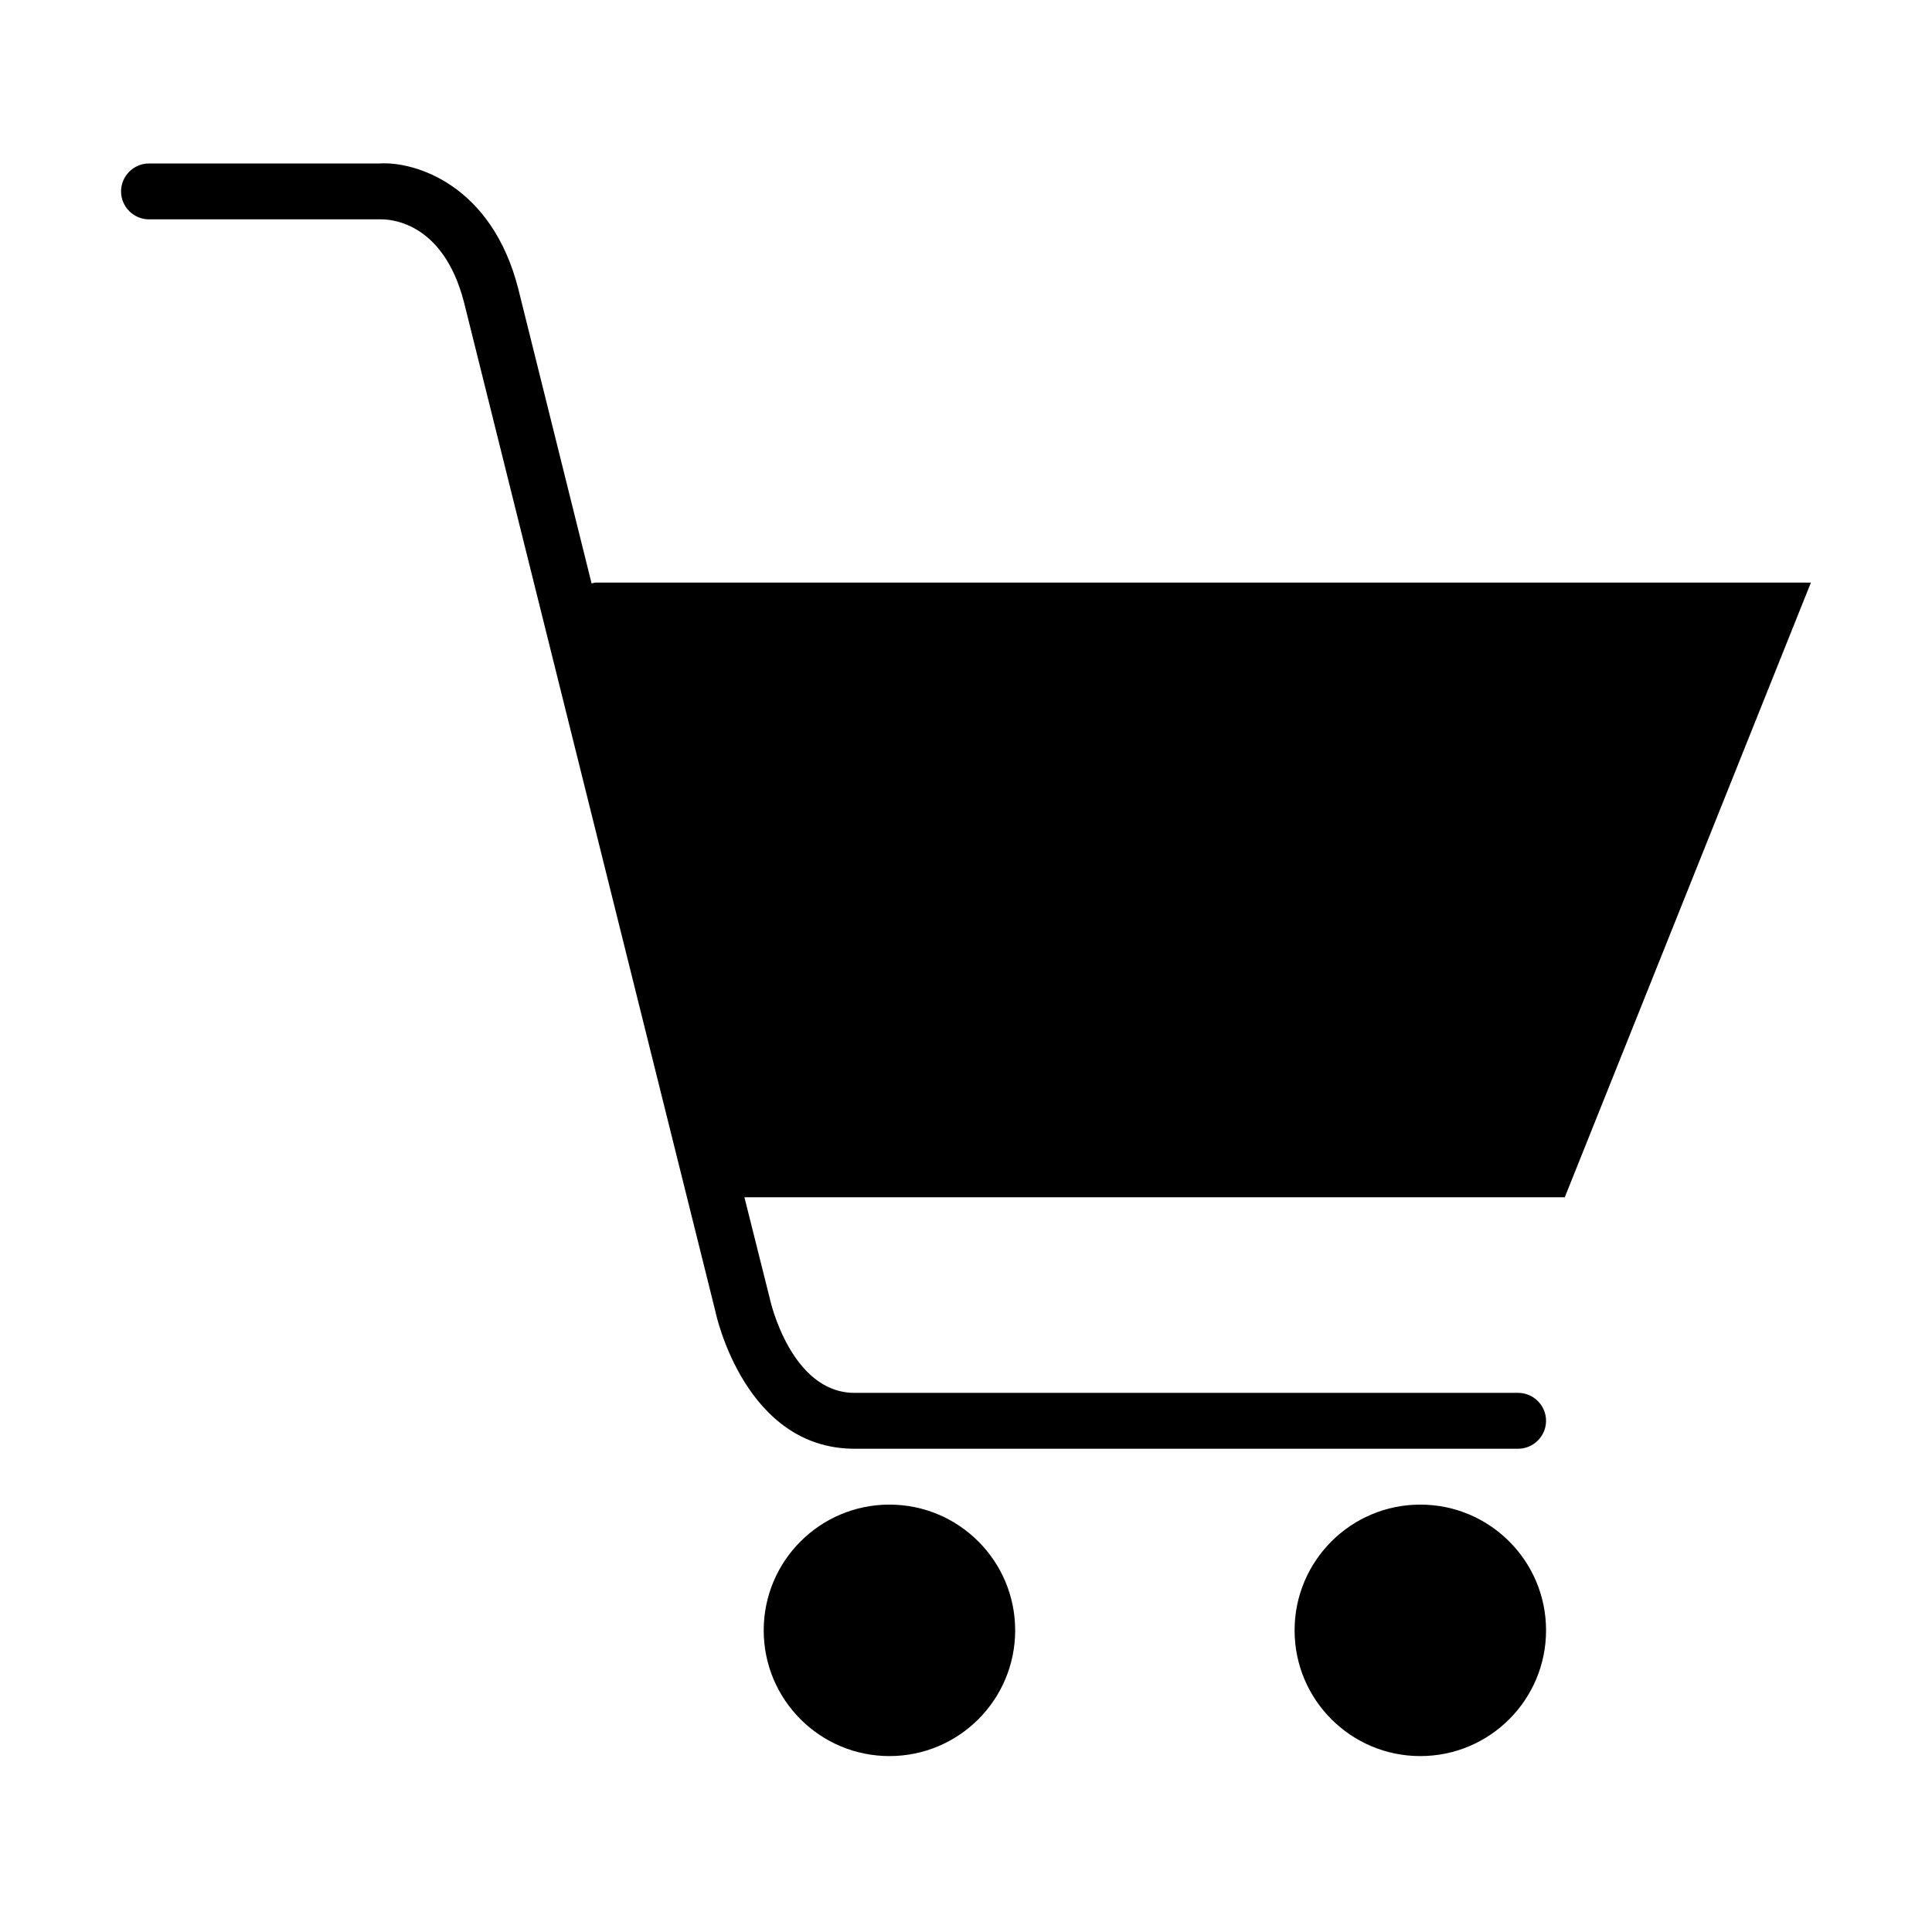
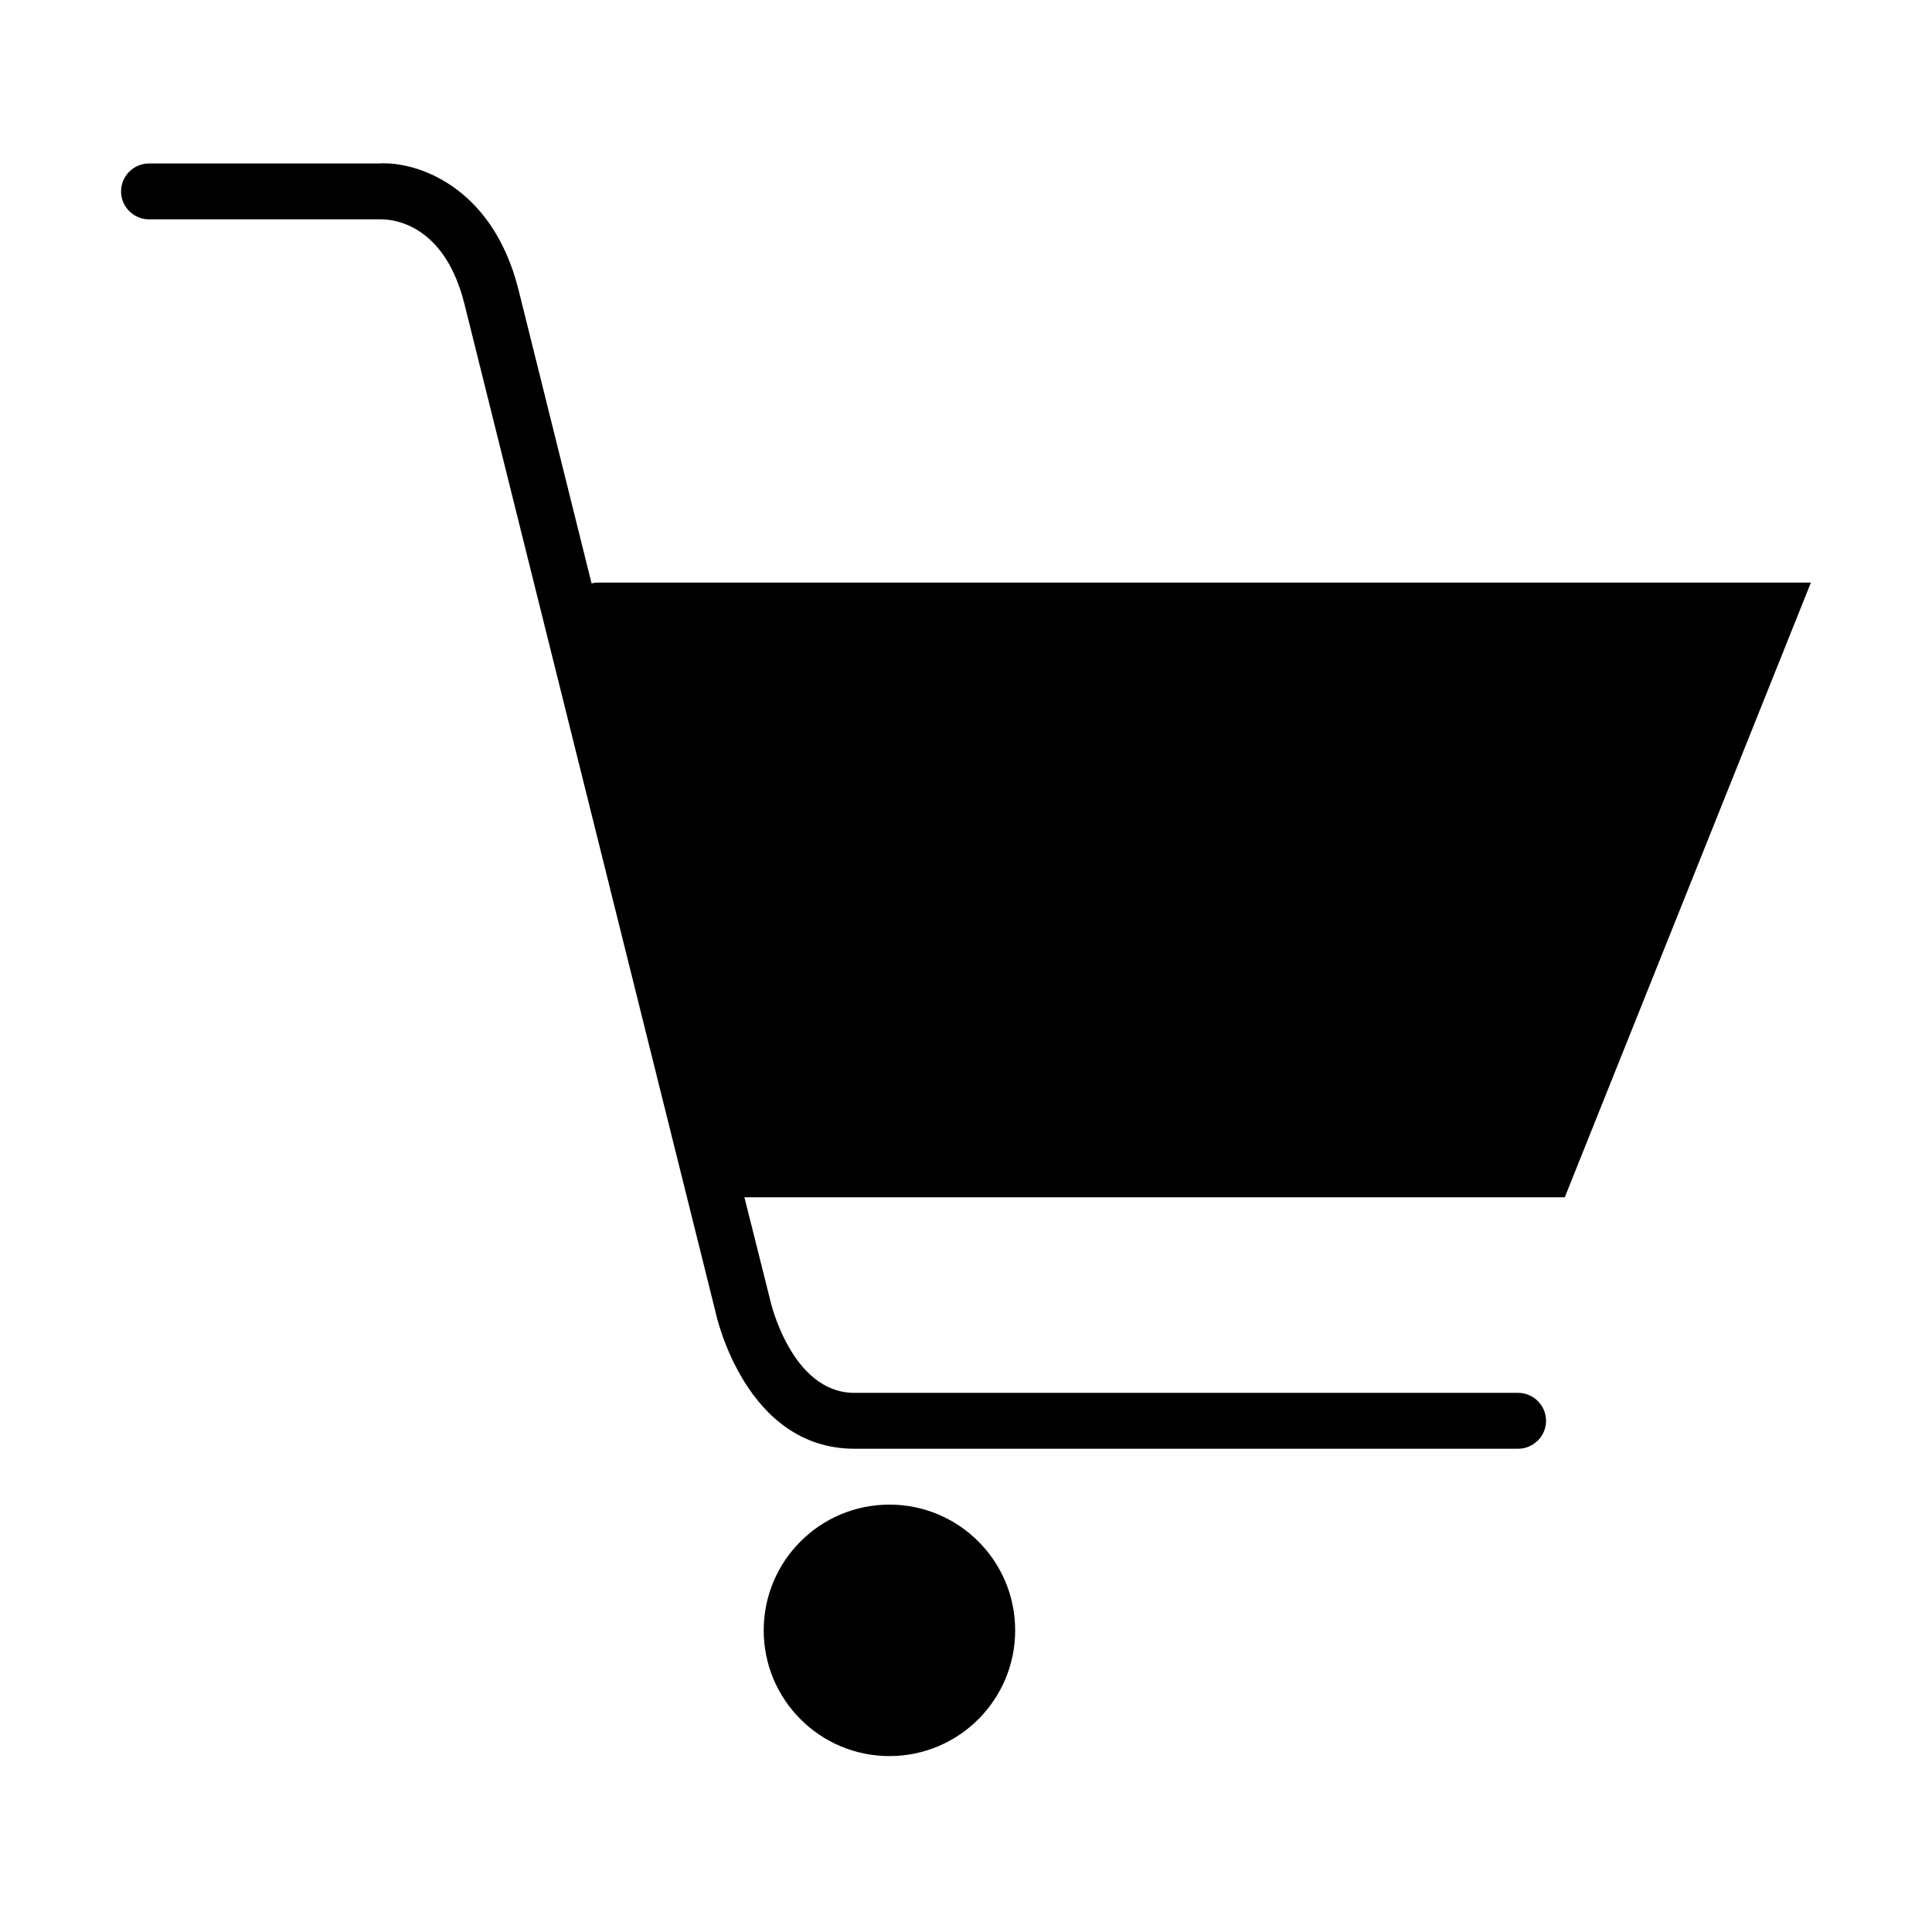
<svg xmlns="http://www.w3.org/2000/svg" fill="#000000" width="800px" height="800px" version="1.1" viewBox="144 144 512 512">
  <g>
    <path d="m623.91 298.39h-321.95c-0.445 0-0.738 0.148-1.184 0.223l-19.402-77.973c-7.031-27.766-27.469-33.914-36.801-33.32h-61.086c-4.074 0-7.406 3.332-7.406 7.406 0 4.07 3.332 7.402 7.406 7.402h61.457c1.777 0 16.438 0.074 22.066 22.141l66.566 267.23c0.297 1.48 8.07 36.43 36.875 36.43h175.86c4.074 0 7.406-3.332 7.406-7.406 0-4.07-3.332-7.402-7.406-7.402h-175.86c-16.809 0-22.359-24.438-22.434-24.953l-6.738-26.879h217.4z" />
    <path d="m379.71 609.38c18.402 0 33.32-14.918 33.32-33.32s-14.918-33.324-33.32-33.324c-18.402 0-33.32 14.922-33.32 33.324s14.918 33.32 33.32 33.32z" />
-     <path d="m520.4 609.38c18.402 0 33.32-14.918 33.32-33.32s-14.918-33.324-33.32-33.324c-18.402 0-33.32 14.922-33.32 33.324s14.918 33.32 33.32 33.32z" />
  </g>
</svg>